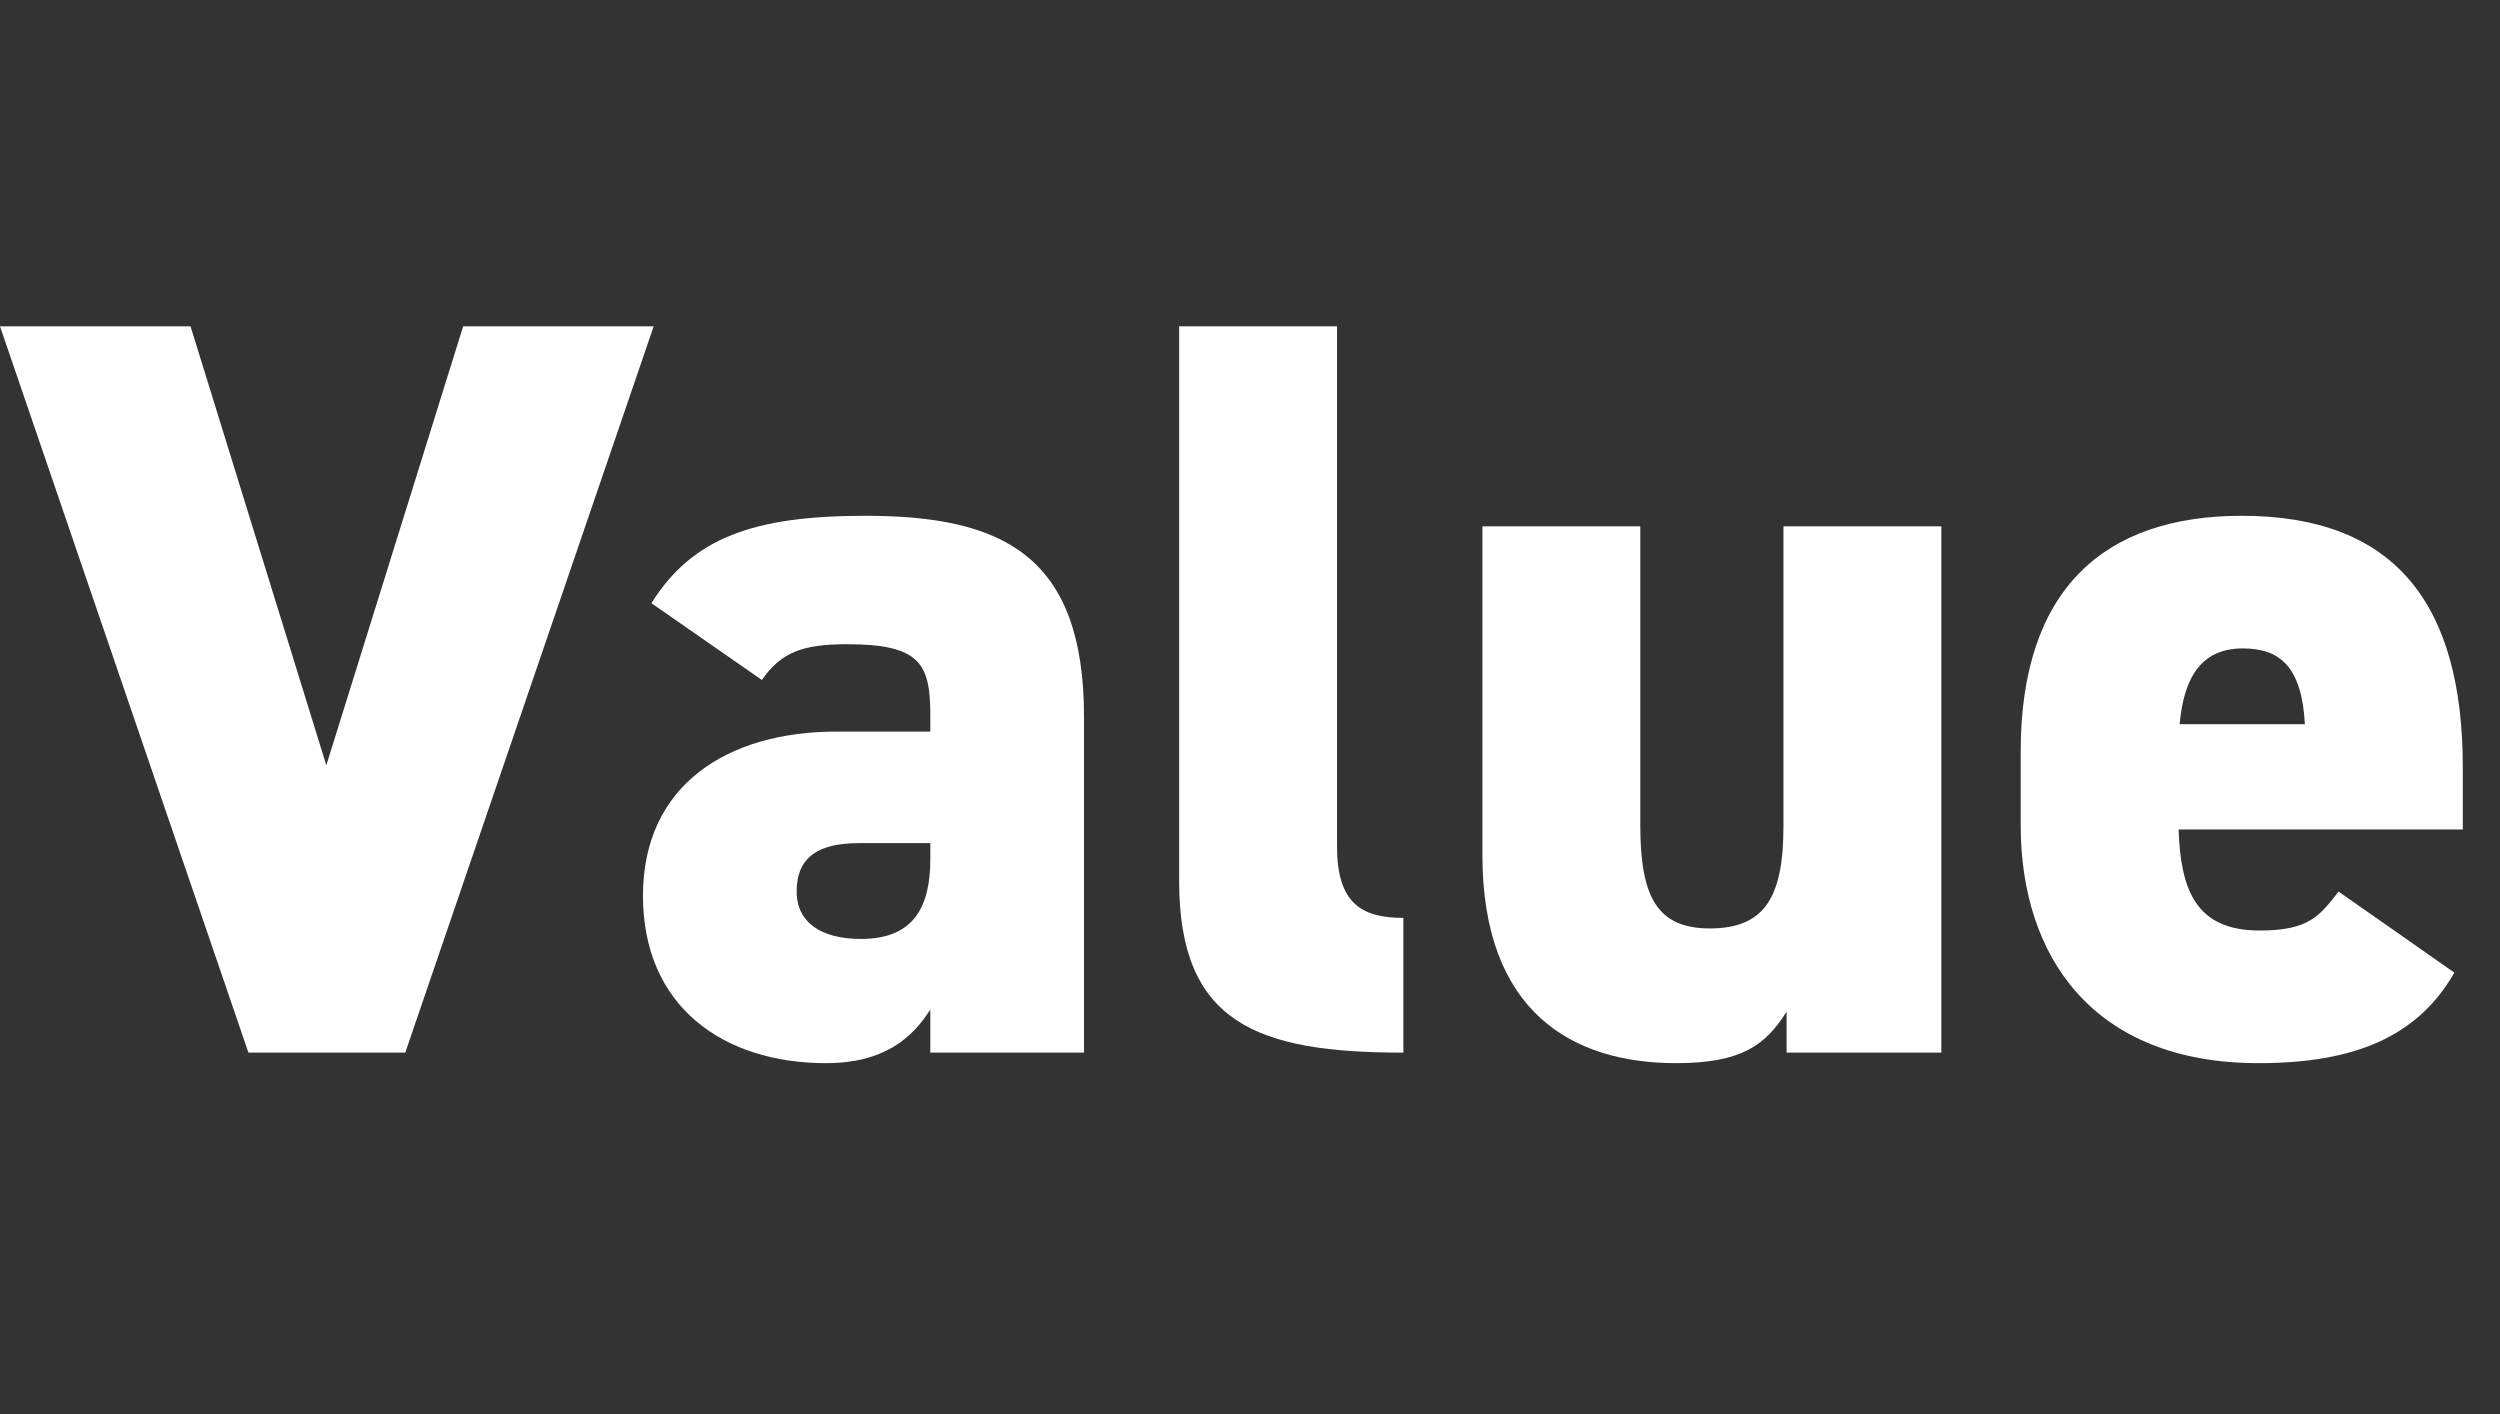
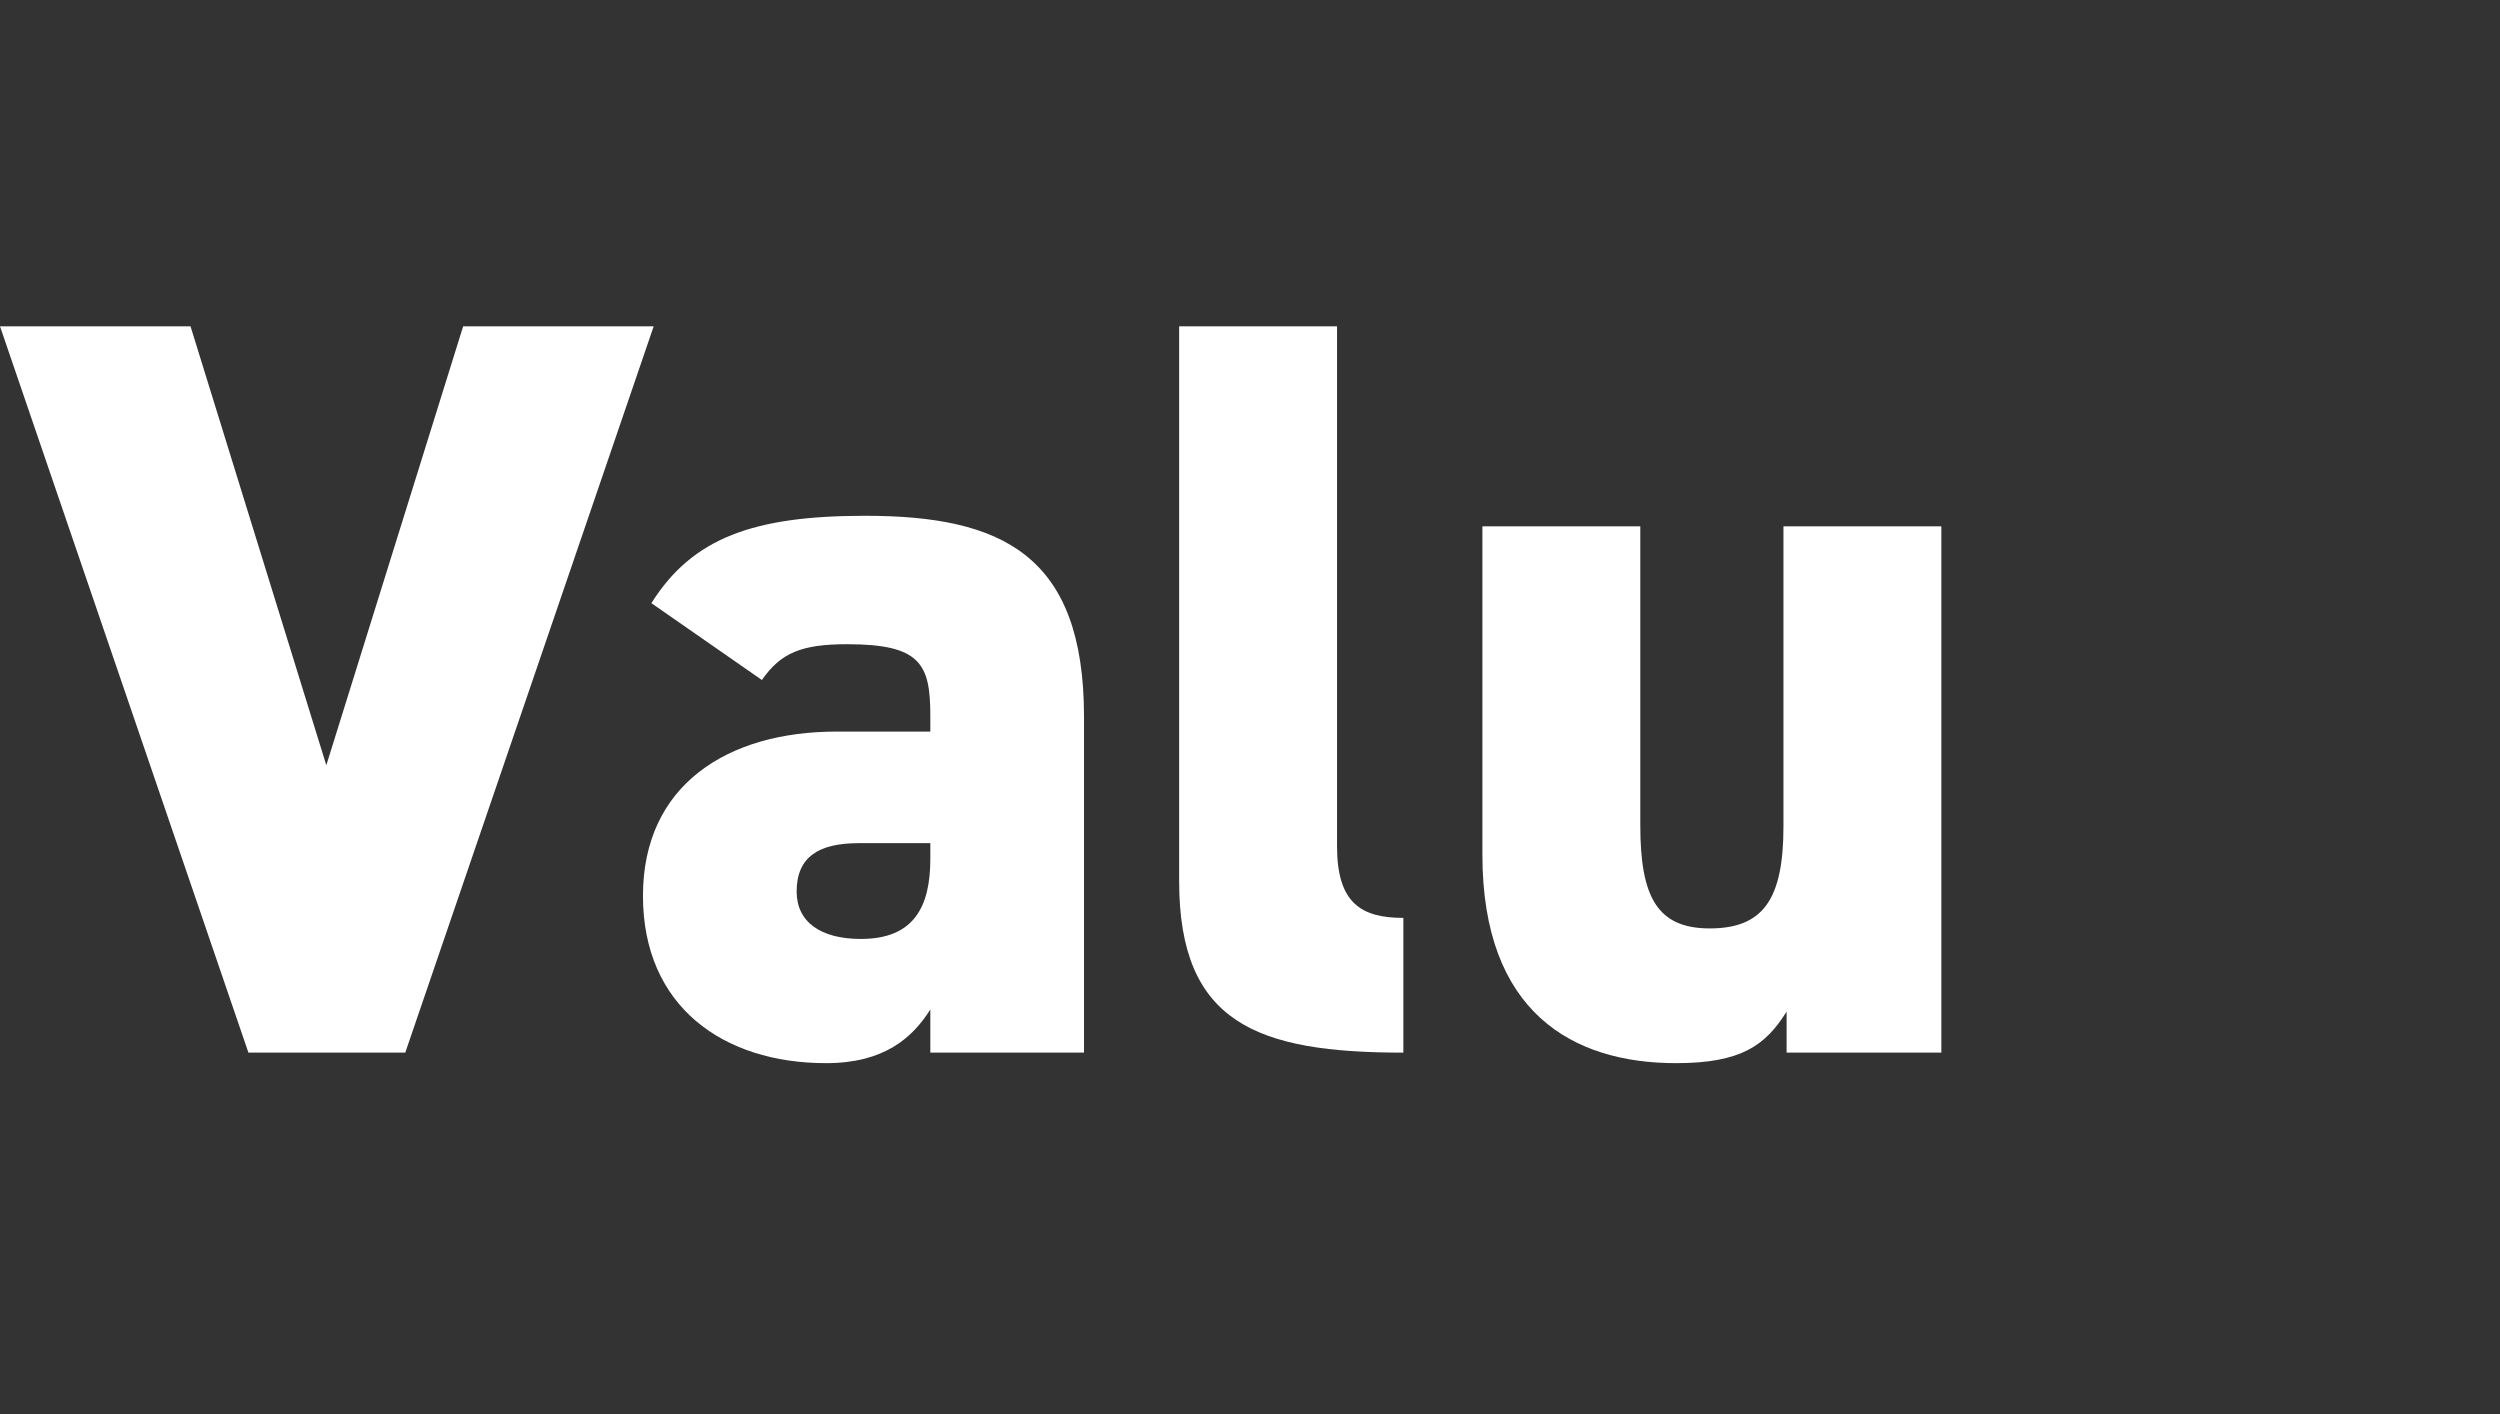
<svg xmlns="http://www.w3.org/2000/svg" width="76" height="43" viewBox="0 0 76 43" fill="none">
  <rect x="0" y="0" width="76" height="43" fill="#333333" stroke="none" />
-   <path d="M71.093 27.104L74.613 29.568C73.493 31.52 71.573 32.32 68.661 32.32C63.605 32.32 61.429 29.056 61.429 25.088V22.848C61.429 17.888 63.989 15.68 68.149 15.68C72.789 15.68 74.869 18.336 74.869 23.328V25.216H66.229C66.293 27.04 66.741 28.288 68.693 28.288C70.197 28.288 70.517 27.84 71.093 27.104ZM68.181 19.712C66.933 19.712 66.389 20.576 66.261 22.016H70.069C69.973 20.256 69.301 19.712 68.181 19.712Z" fill="white" />
  <path d="M59.017 16V32H54.313V30.752C53.673 31.776 52.937 32.32 50.953 32.32C47.817 32.32 45.065 30.784 45.065 25.984V16H49.865V25.088C49.865 27.264 50.377 28.224 51.977 28.224C53.609 28.224 54.217 27.328 54.217 25.12V16H59.017Z" fill="white" />
  <path d="M35.846 26.784V9.92H40.646V25.728C40.646 27.456 41.382 27.904 42.662 27.904V32C38.214 32 35.846 31.104 35.846 26.784Z" fill="white" />
-   <path d="M19.546 27.232C19.546 23.872 22.106 22.24 25.434 22.24H28.282V21.76C28.282 20.192 27.994 19.584 25.754 19.584C24.378 19.584 23.738 19.84 23.162 20.672L19.802 18.336C21.05 16.352 22.906 15.68 26.298 15.68C30.458 15.68 32.954 16.864 32.954 21.792V32L28.282 32V30.688C27.738 31.552 26.874 32.32 25.114 32.32C21.978 32.32 19.546 30.592 19.546 27.232ZM28.282 26.112V25.632H26.106C24.89 25.632 24.218 26.048 24.218 27.104C24.218 28.032 24.954 28.544 26.17 28.544C27.77 28.544 28.282 27.584 28.282 26.112Z" fill="white" />
+   <path d="M19.546 27.232C19.546 23.872 22.106 22.24 25.434 22.24H28.282V21.76C28.282 20.192 27.994 19.584 25.754 19.584C24.378 19.584 23.738 19.84 23.162 20.672L19.802 18.336C21.05 16.352 22.906 15.68 26.298 15.68C30.458 15.68 32.954 16.864 32.954 21.792V32L28.282 32V30.688C27.738 31.552 26.874 32.32 25.114 32.32C21.978 32.32 19.546 30.592 19.546 27.232ZM28.282 26.112V25.632H26.106C24.89 25.632 24.218 26.048 24.218 27.104C24.218 28.032 24.954 28.544 26.17 28.544C27.77 28.544 28.282 27.584 28.282 26.112" fill="white" />
  <path d="M0 9.92L5.792 9.92L9.92 23.264L14.08 9.92L19.872 9.92L12.32 32L7.552 32L0 9.92Z" fill="white" />
</svg>